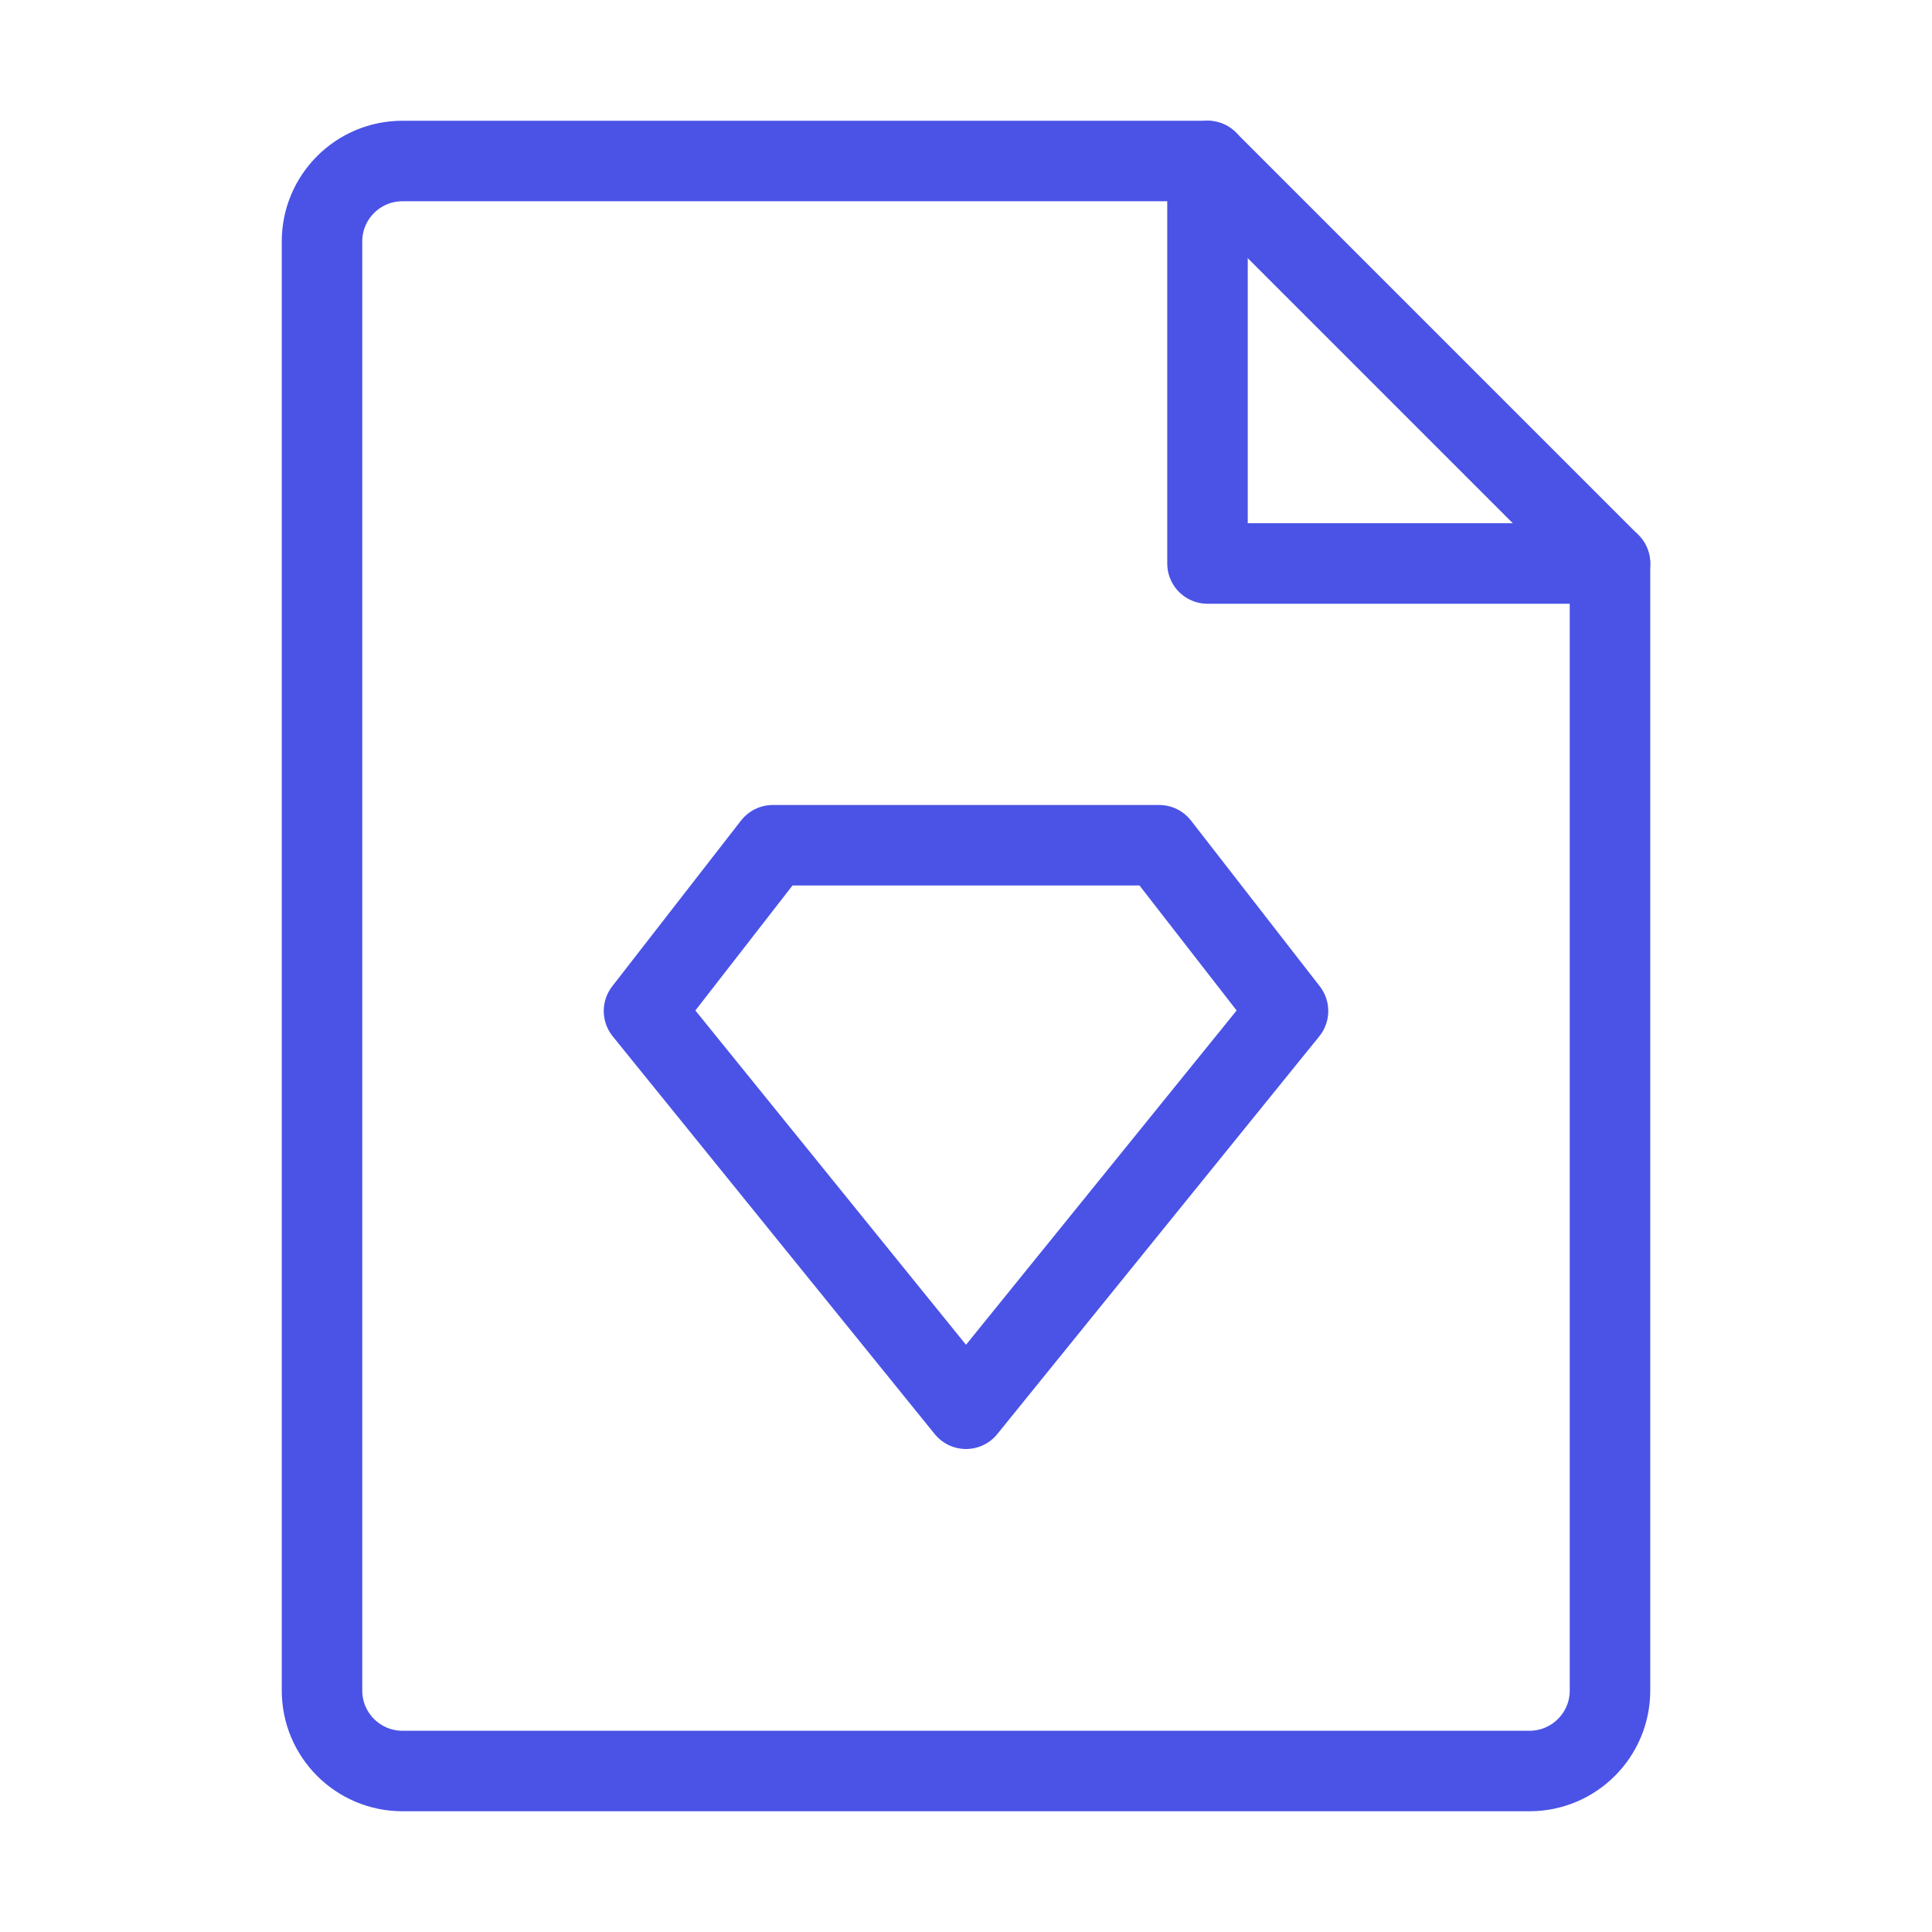
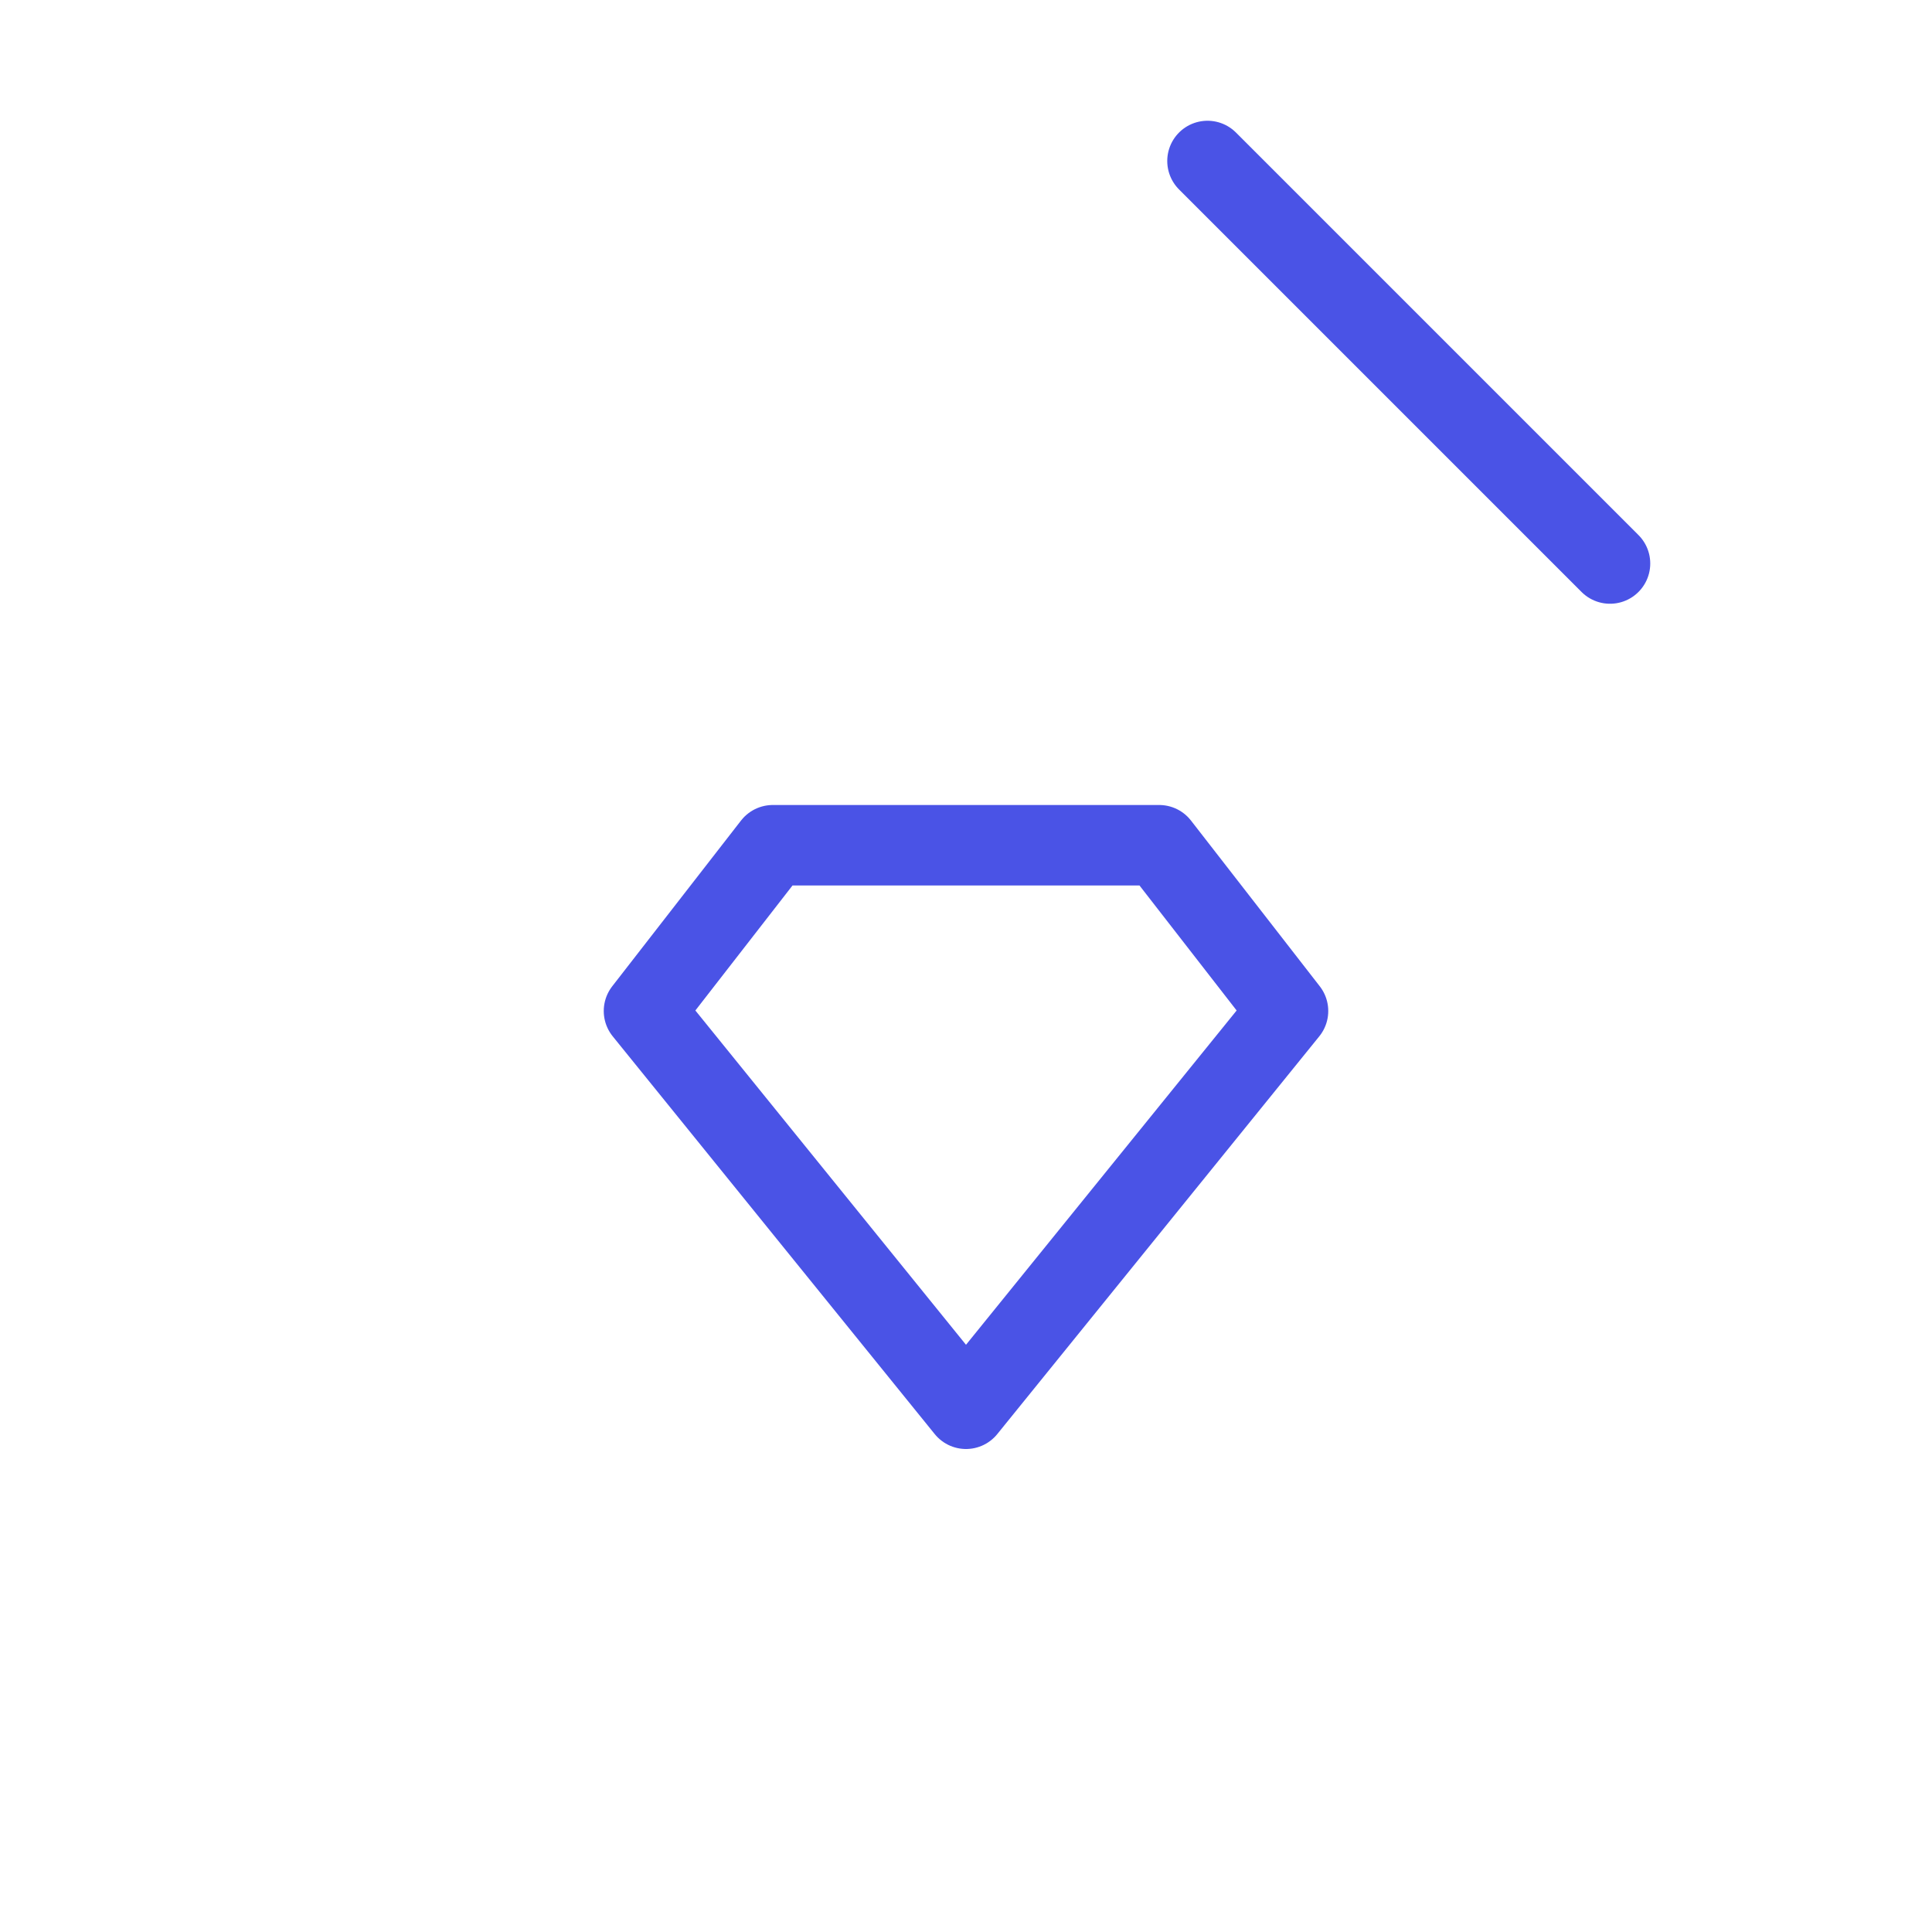
<svg xmlns="http://www.w3.org/2000/svg" width="48" height="48" viewBox="0 0 48 48" fill="none">
-   <path d="M10 44H38C39.105 44 40 43.105 40 42V14H30V4H10C8.895 4 8 4.895 8 6V42C8 43.105 8.895 44 10 44Z" stroke="#4A53E6" stroke-width="2" stroke-linecap="round" stroke-linejoin="round" />
  <path d="M30 4L40 14" stroke="#4A53E6" stroke-width="2" stroke-linecap="round" stroke-linejoin="round" />
  <path d="M19.2 21H28.8L32 25.118L24 35L16 25.118L19.2 21Z" stroke="#4A53E6" stroke-width="2" stroke-linecap="round" stroke-linejoin="round" />
</svg>